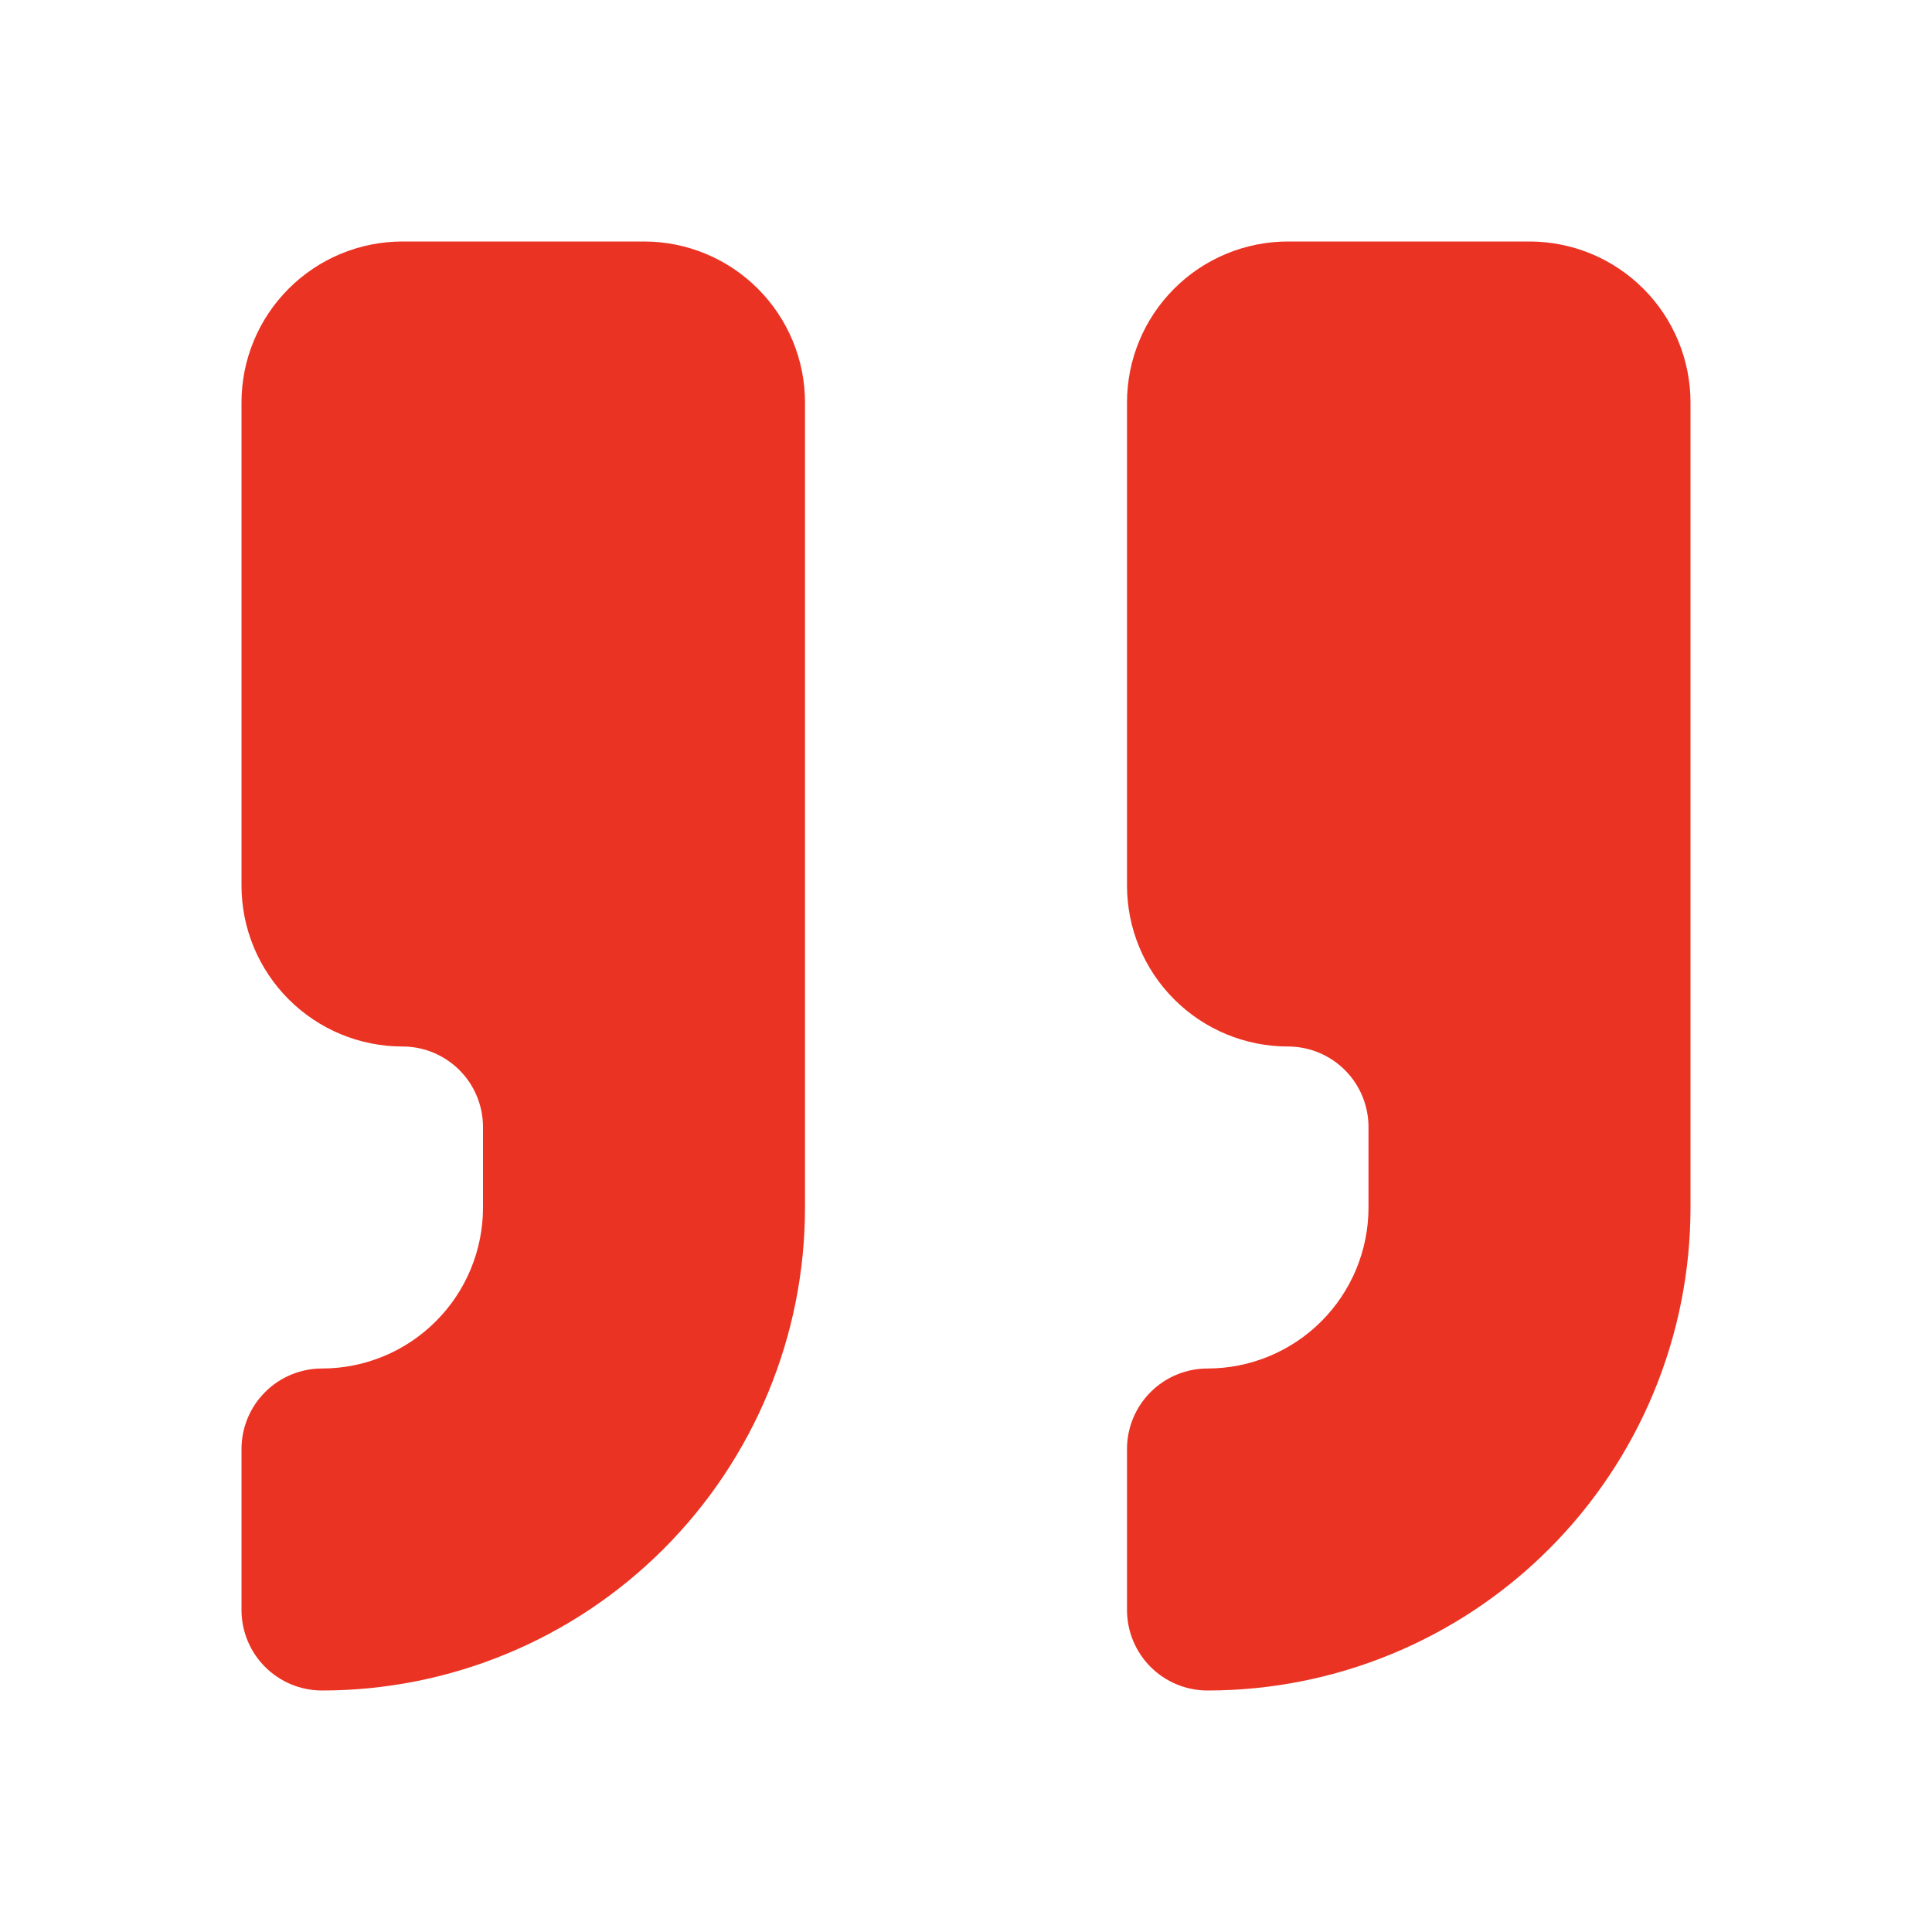
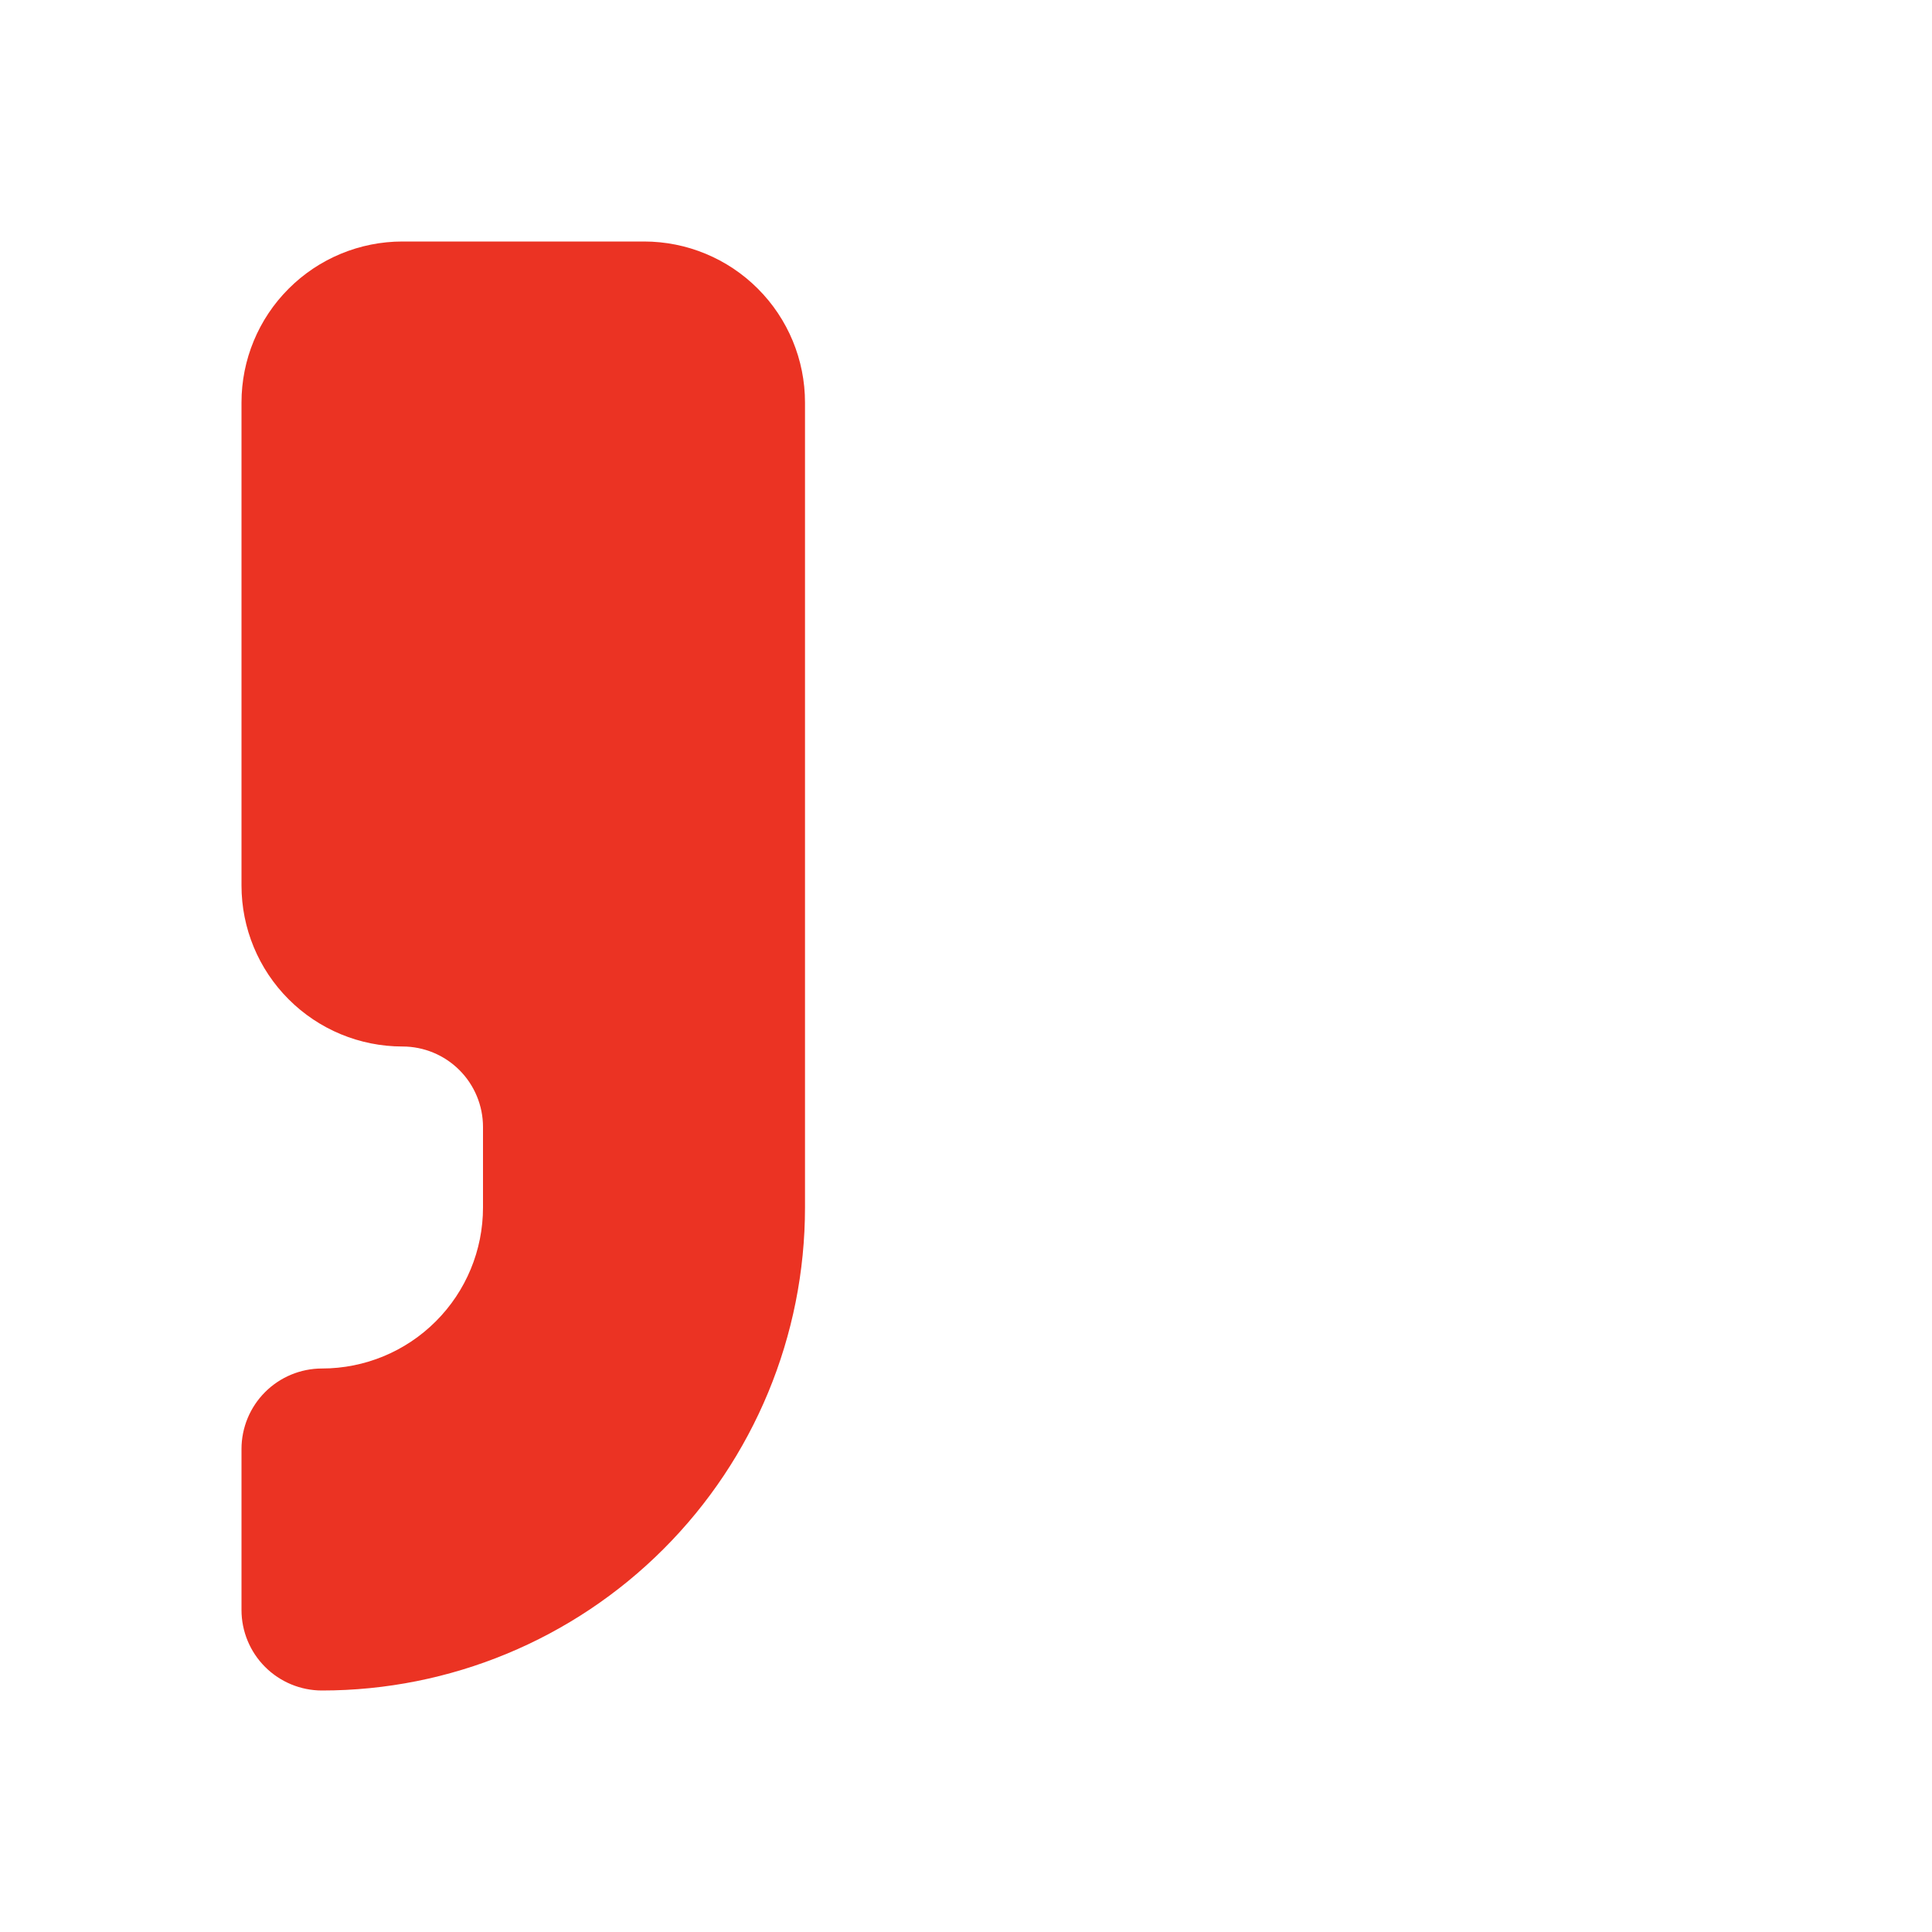
<svg xmlns="http://www.w3.org/2000/svg" width="48" height="48" viewBox="0 0 48 48" fill="none">
-   <path d="M32 6C30.939 6 29.922 6.421 29.172 7.172C28.421 7.922 28 8.939 28 10V22C28 23.061 28.421 24.078 29.172 24.828C29.922 25.579 30.939 26 32 26C32.53 26 33.039 26.211 33.414 26.586C33.789 26.961 34 27.47 34 28V30C34 31.061 33.579 32.078 32.828 32.828C32.078 33.579 31.061 34 30 34C29.47 34 28.961 34.211 28.586 34.586C28.211 34.961 28 35.47 28 36V40C28 40.53 28.211 41.039 28.586 41.414C28.961 41.789 29.47 42 30 42C33.183 42 36.235 40.736 38.485 38.485C40.736 36.235 42 33.183 42 30V10C42 8.939 41.579 7.922 40.828 7.172C40.078 6.421 39.061 6 38 6H32Z" fill="#EB3323" />
  <path d="M10 6C8.939 6 7.922 6.421 7.172 7.172C6.421 7.922 6 8.939 6 10V22C6 23.061 6.421 24.078 7.172 24.828C7.922 25.579 8.939 26 10 26C10.53 26 11.039 26.211 11.414 26.586C11.789 26.961 12 27.47 12 28V30C12 31.061 11.579 32.078 10.828 32.828C10.078 33.579 9.061 34 8 34C7.47 34 6.961 34.211 6.586 34.586C6.211 34.961 6 35.47 6 36V40C6 40.53 6.211 41.039 6.586 41.414C6.961 41.789 7.47 42 8 42C11.183 42 14.235 40.736 16.485 38.485C18.736 36.235 20 33.183 20 30V10C20 8.939 19.579 7.922 18.828 7.172C18.078 6.421 17.061 6 16 6H10Z" fill="#EB3323" />
</svg>